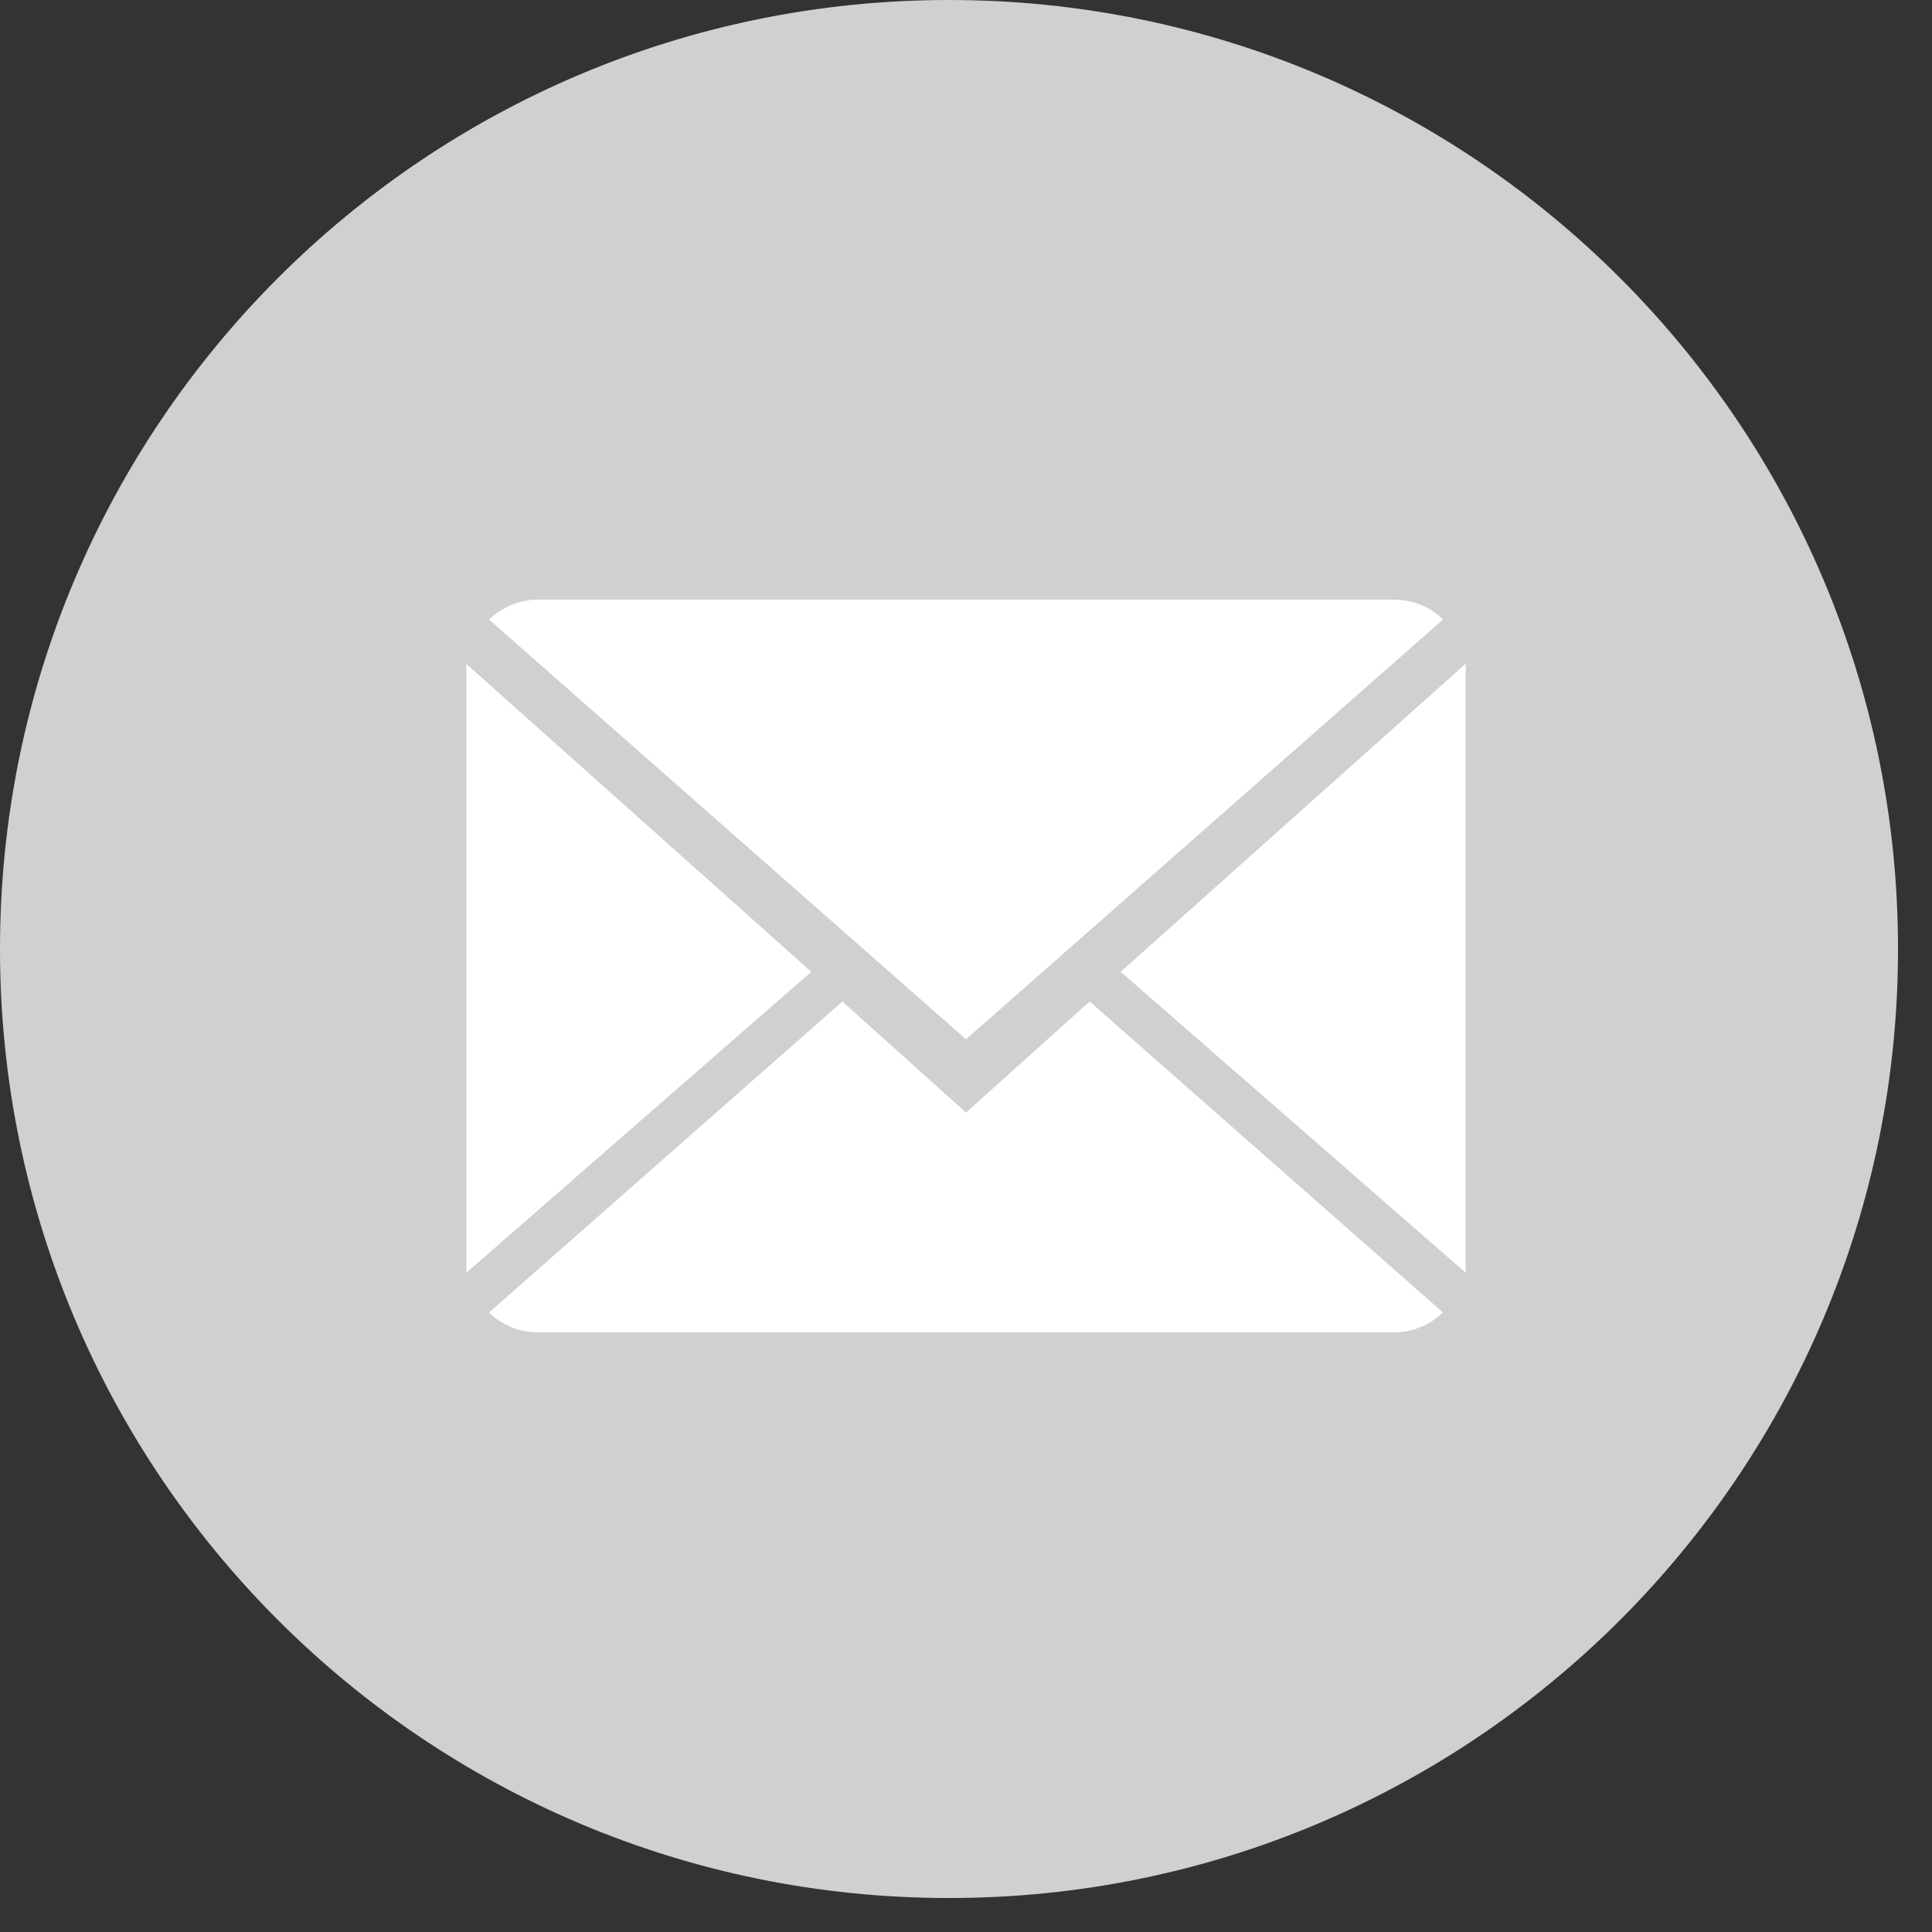
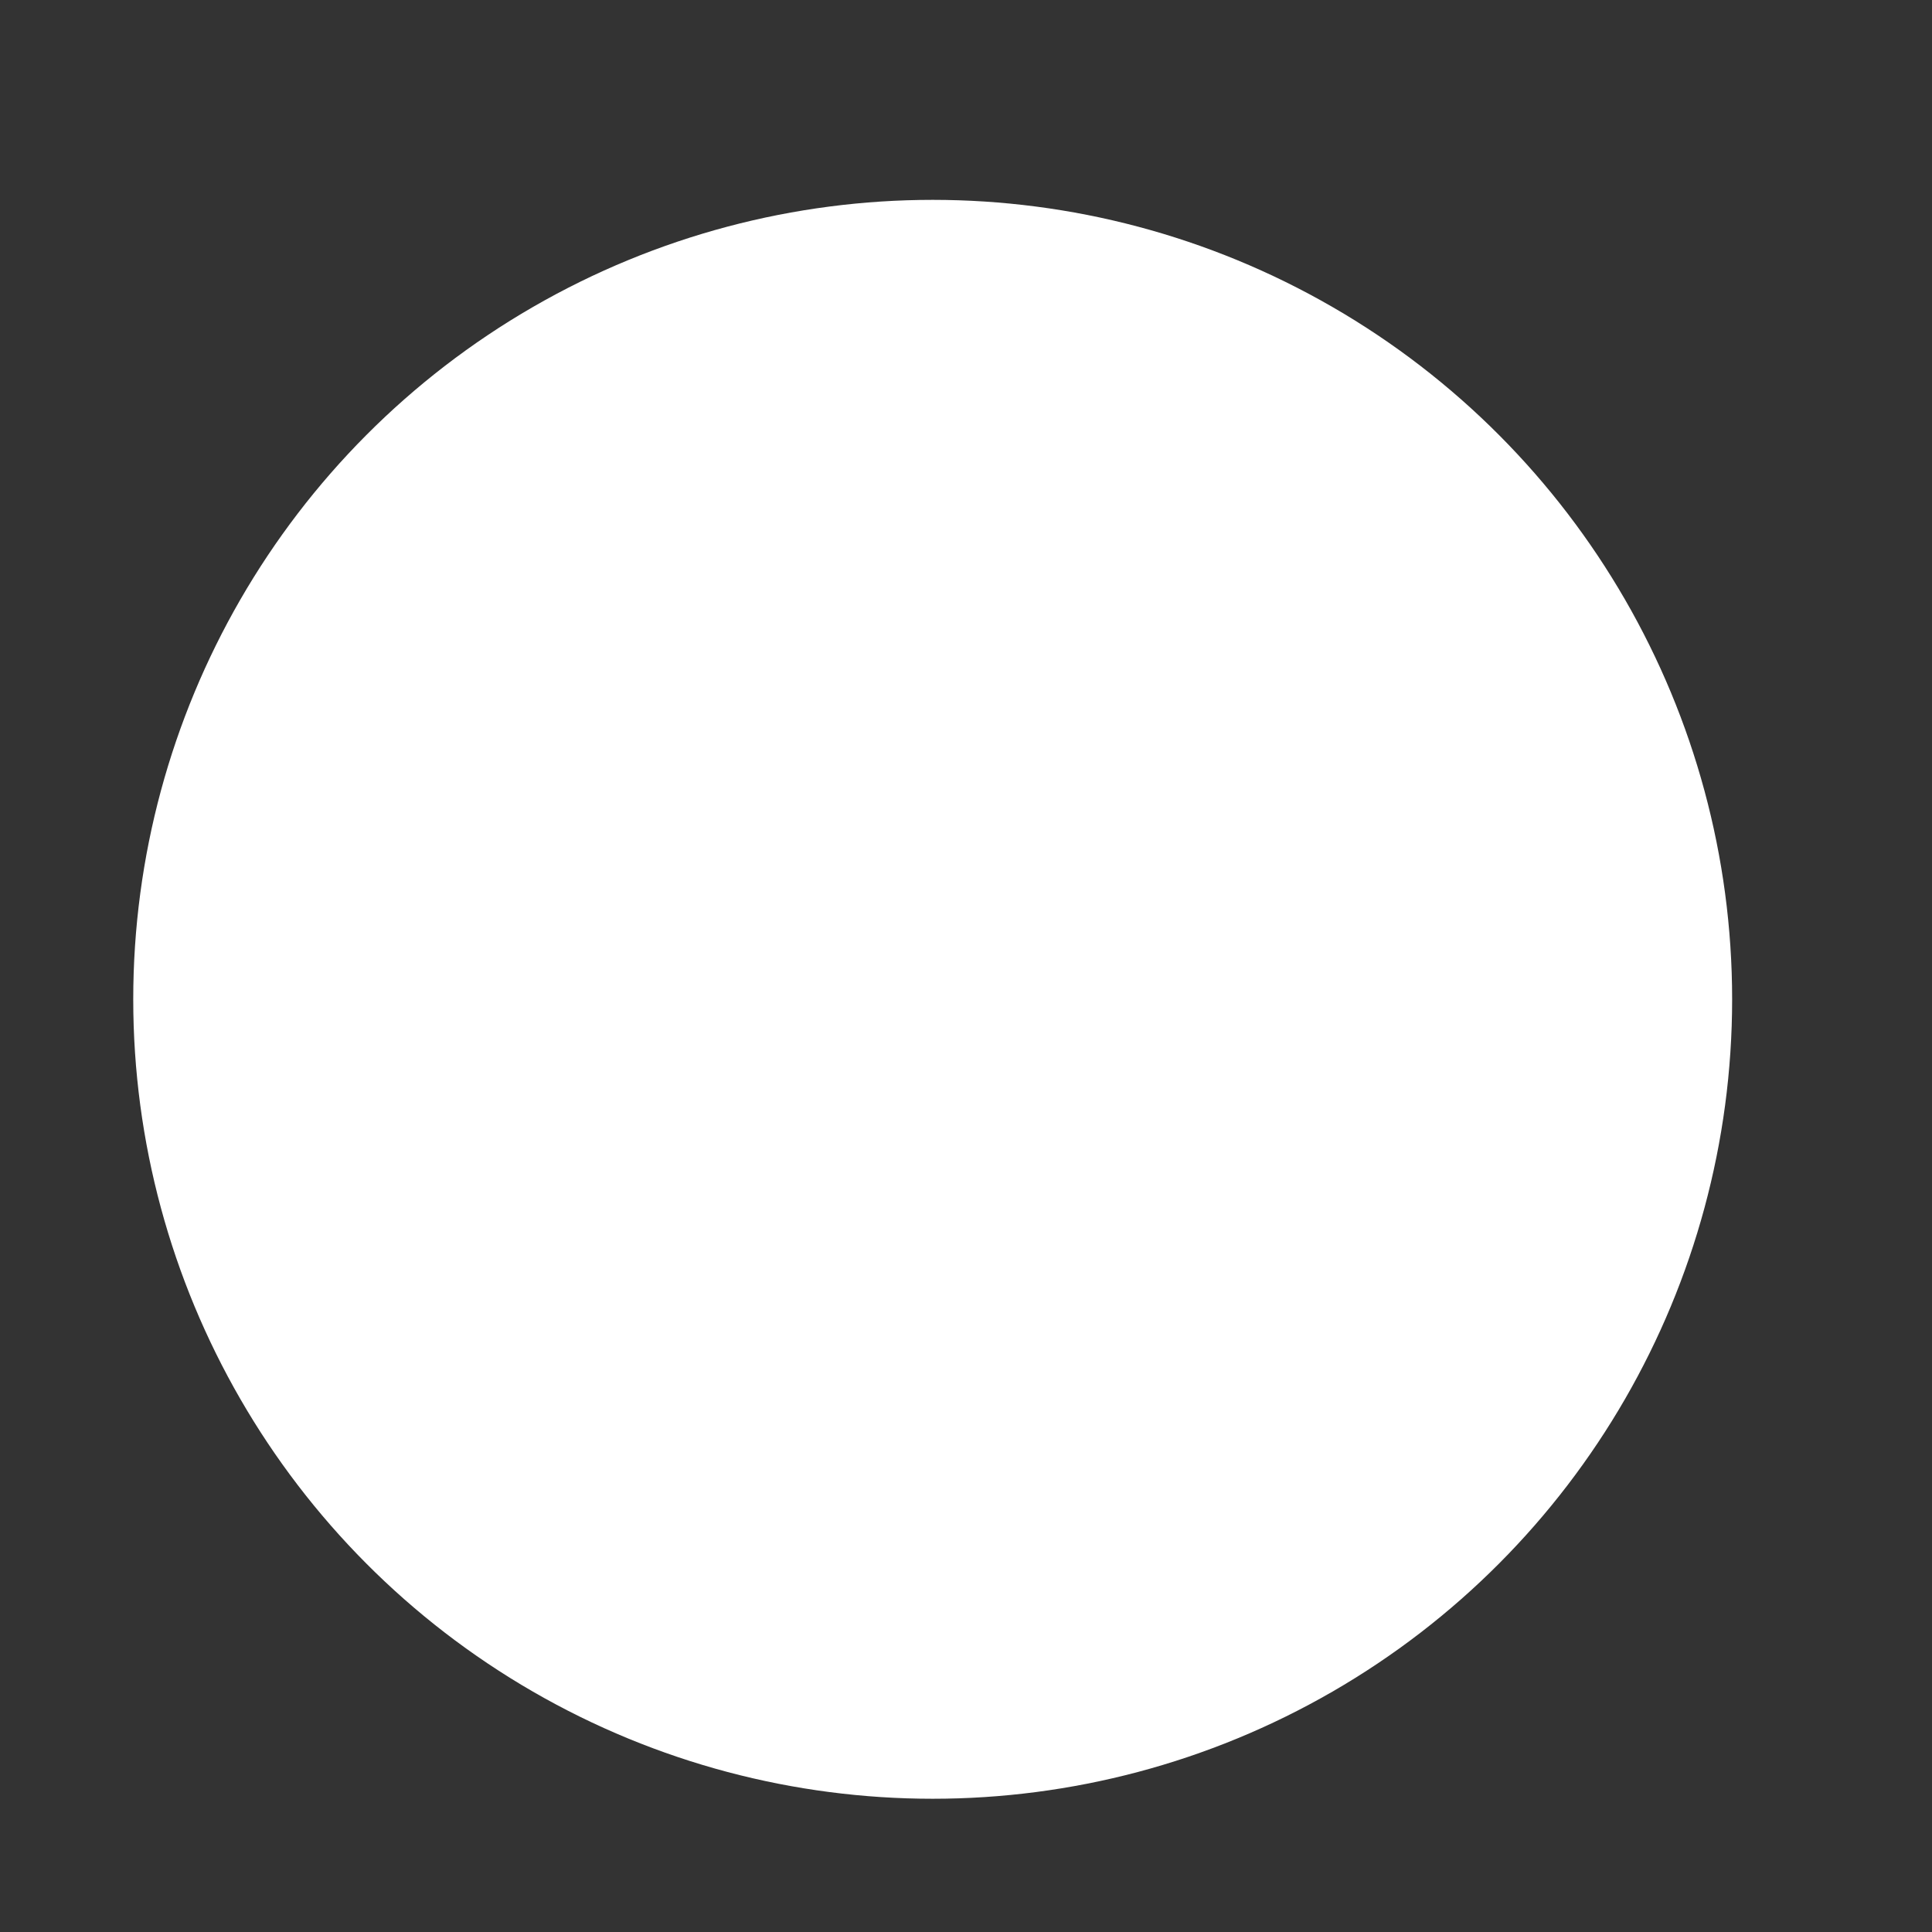
<svg xmlns="http://www.w3.org/2000/svg" width="29px" height="29px" viewBox="0 0 29 29" version="1.1">
  <rect x="0" y="0" width="29" height="29" fill="#333333" stroke="none" />
  <title>00414B50-E48F-4FF9-9D95-C9C24F574432</title>
  <desc>Created with sketchtool.</desc>
  <g id="Page-1" stroke="none" stroke-width="1" fill="none" fill-rule="evenodd">
    <g id="Sticky-Share" transform="translate(-23, -393)">
      <g id="social-icons" transform="translate(23, 291)">
        <g id="Group-3" transform="translate(0, 102)">
          <circle id="Oval" fill="#FFFFFF" cx="14" cy="15" r="12" />
-           <path d="M14.245,28.49 C6.378,28.49 -2.13162821e-13,22.112 -2.13162821e-13,14.245 C-2.13162821e-13,6.378 6.378,-2.22044605e-13 14.245,-2.22044605e-13 C22.112,-2.22044605e-13 28.49,6.378 28.49,14.245 C28.49,22.112 22.112,28.49 14.245,28.49 Z M16.356,15.033 L14.5,16.7 L12.644,15.033 L7.339,19.702 C7.532,19.887 7.792,20 8.079,20 L20.921,20 C21.207,20 21.466,19.885 21.659,19.7 L16.356,15.033 Z M14.5,15.6 L21.661,9.298 C21.468,9.113 21.208,9 20.921,9 L8.079,9 C7.793,9 7.534,9.115 7.341,9.3 L14.5,15.6 Z M22,19.104 L22,9.963 L16.822,14.587 L22,19.104 Z M7,19.104 L12.178,14.587 L7,9.966 L7,19.104 Z" id="Combined-Shape" fill="#D0D0D0" />
        </g>
      </g>
    </g>
  </g>
</svg>